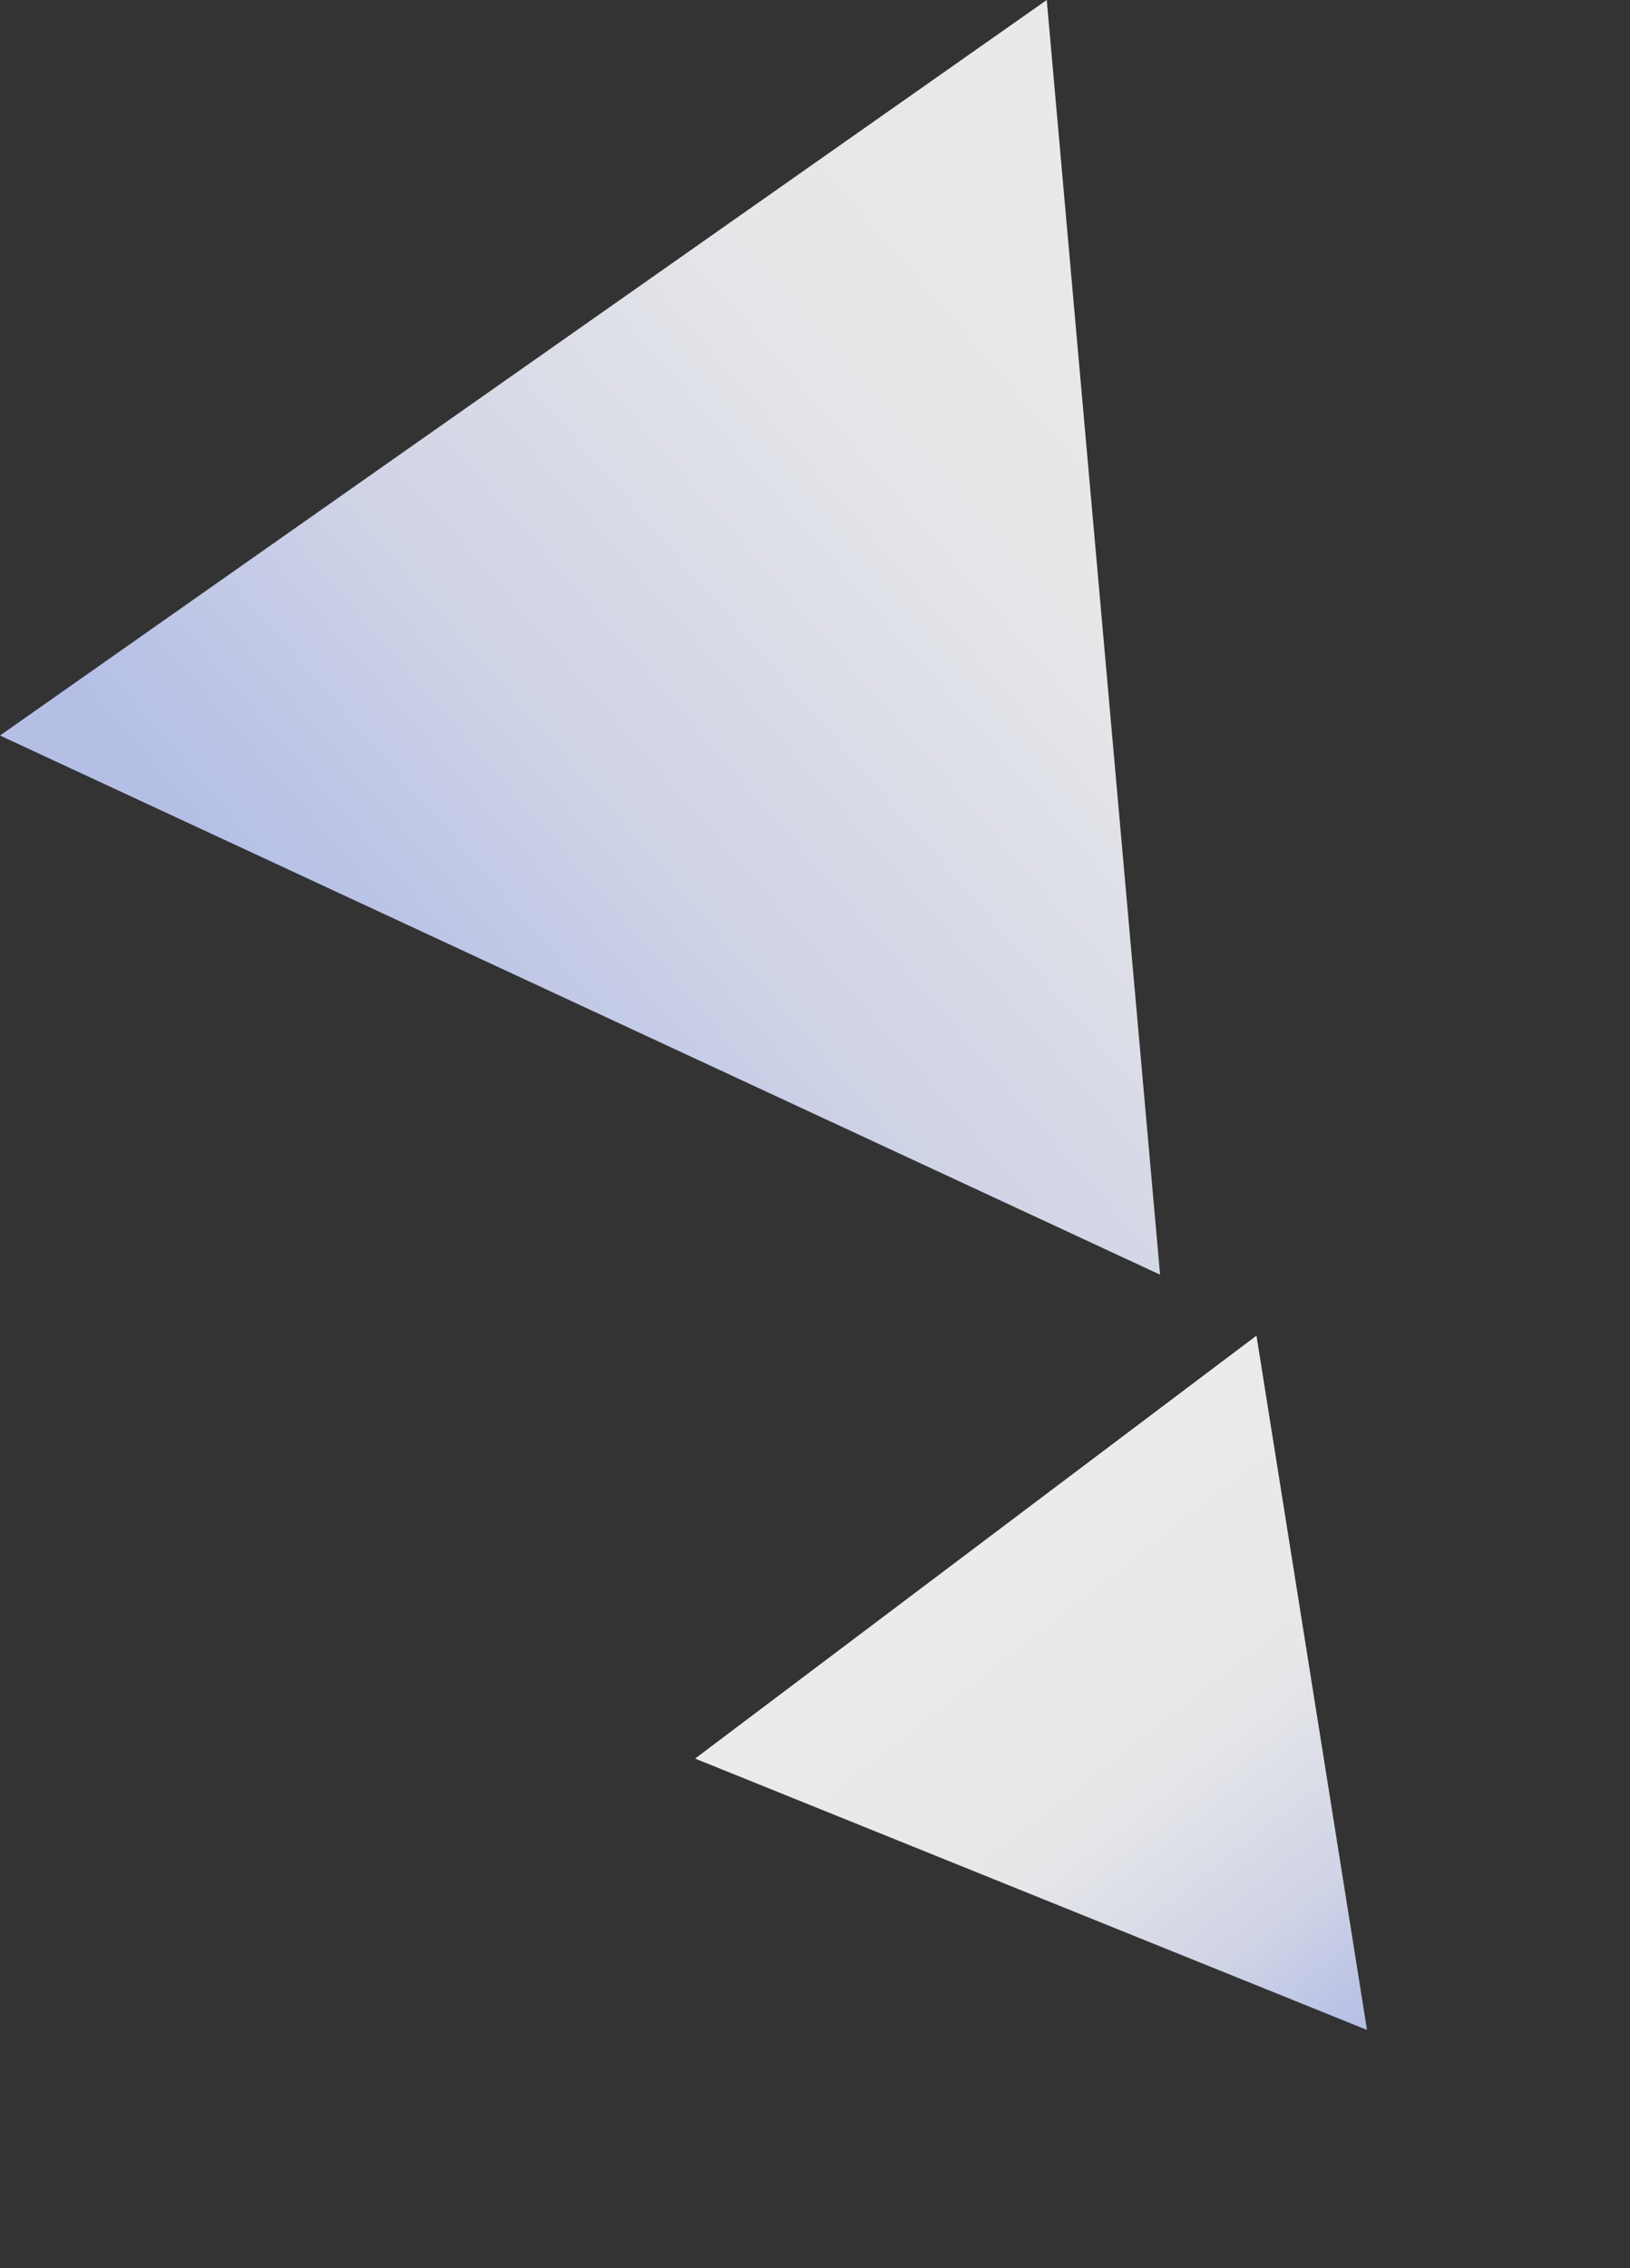
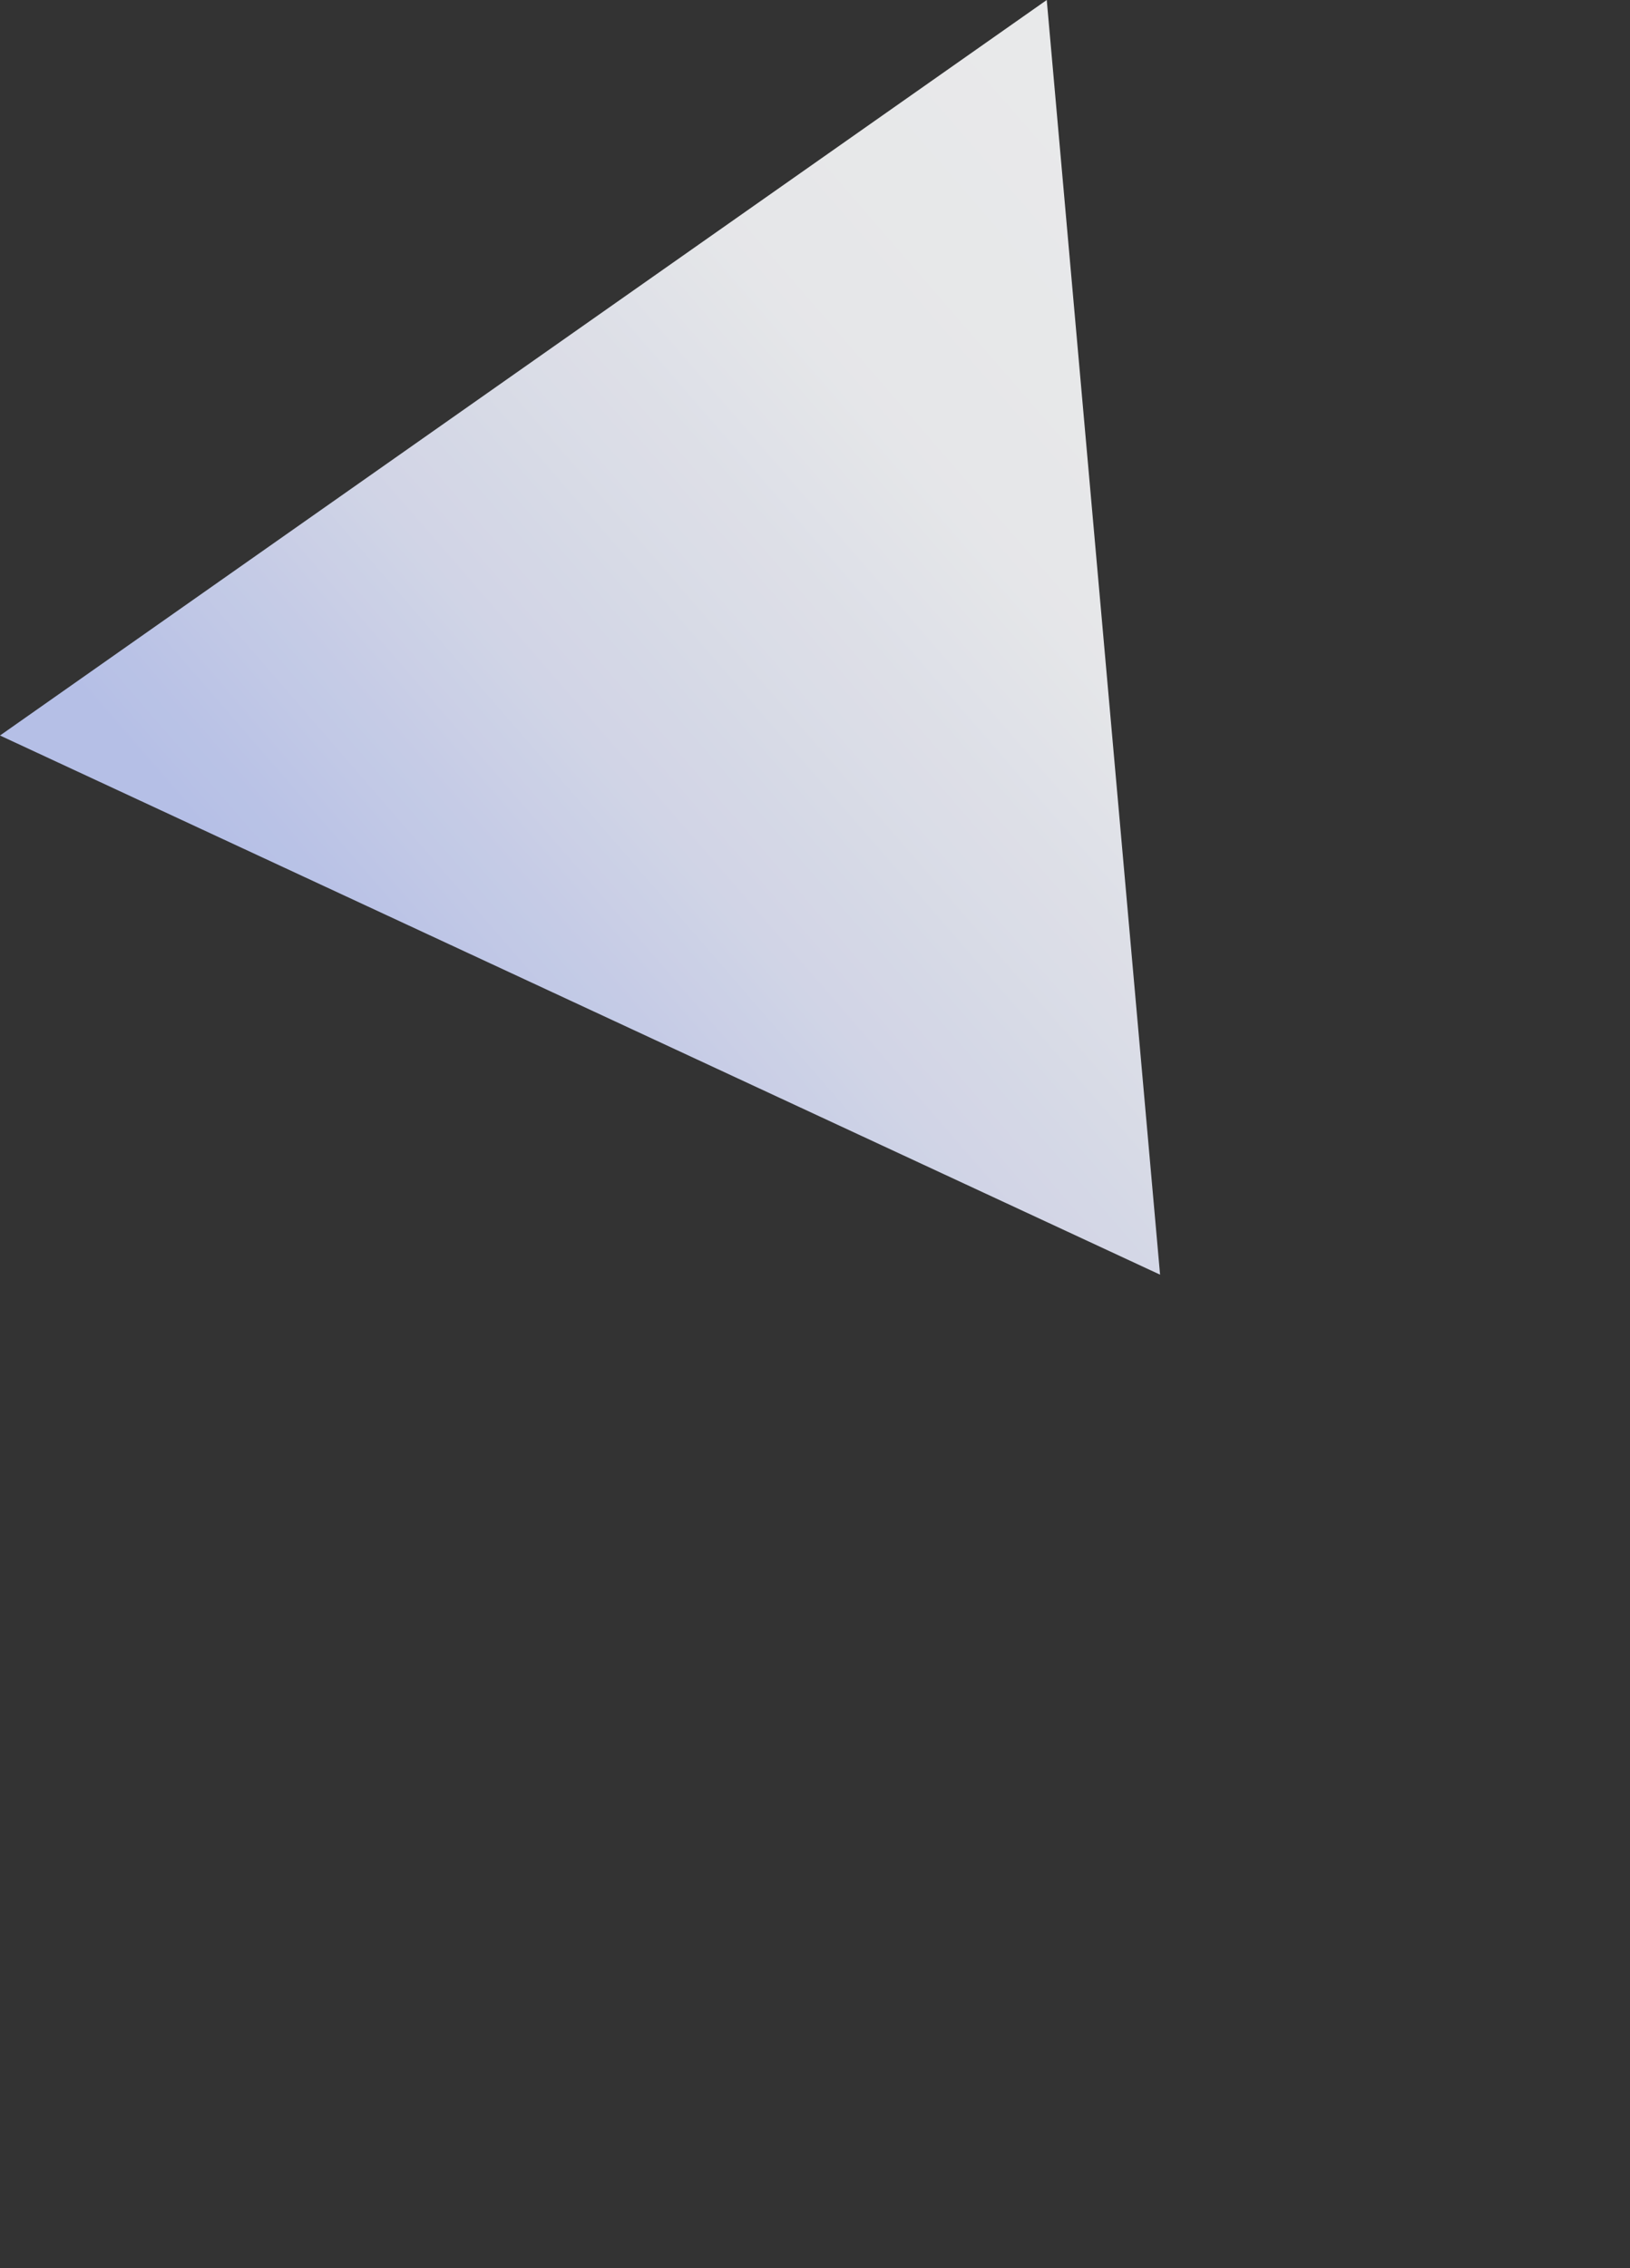
<svg xmlns="http://www.w3.org/2000/svg" xmlns:xlink="http://www.w3.org/1999/xlink" width="116.993" height="162.713" viewBox="0 0 116.993 162.713">
  <rect x="0" y="0" width="116.993" height="162.713" fill="#333333" stroke="none" />
  <defs>
    <linearGradient id="linear-gradient" x1="1.426" y1="0.126" x2="0.5" y2="1" gradientUnits="objectBoundingBox">
      <stop offset="0" stop-color="#fff" />
      <stop offset="0.465" stop-color="#fafbfd" />
      <stop offset="0.767" stop-color="#e2e6f9" />
      <stop offset="1" stop-color="#c3cef9" />
    </linearGradient>
    <linearGradient id="linear-gradient-2" x1="0.5" y1="0" xlink:href="#linear-gradient" />
  </defs>
  <g id="Group_79262" data-name="Group 79262" transform="translate(-34 55.752)" opacity="0.899">
    <path id="Path_137154" data-name="Path 137154" d="M2702.023,973.769l-75.13,52.768,83.264,38.681Z" transform="translate(-2592.893 -1029.521)" fill="url(#linear-gradient)" />
-     <path id="Path_137156" data-name="Path 137156" d="M3148.344,1141.265l-50.422-.909,26,45.031Z" transform="matrix(0.788, -0.616, 0.616, 0.788, -3059.732, 1080.134)" fill="url(#linear-gradient-2)" />
  </g>
</svg>